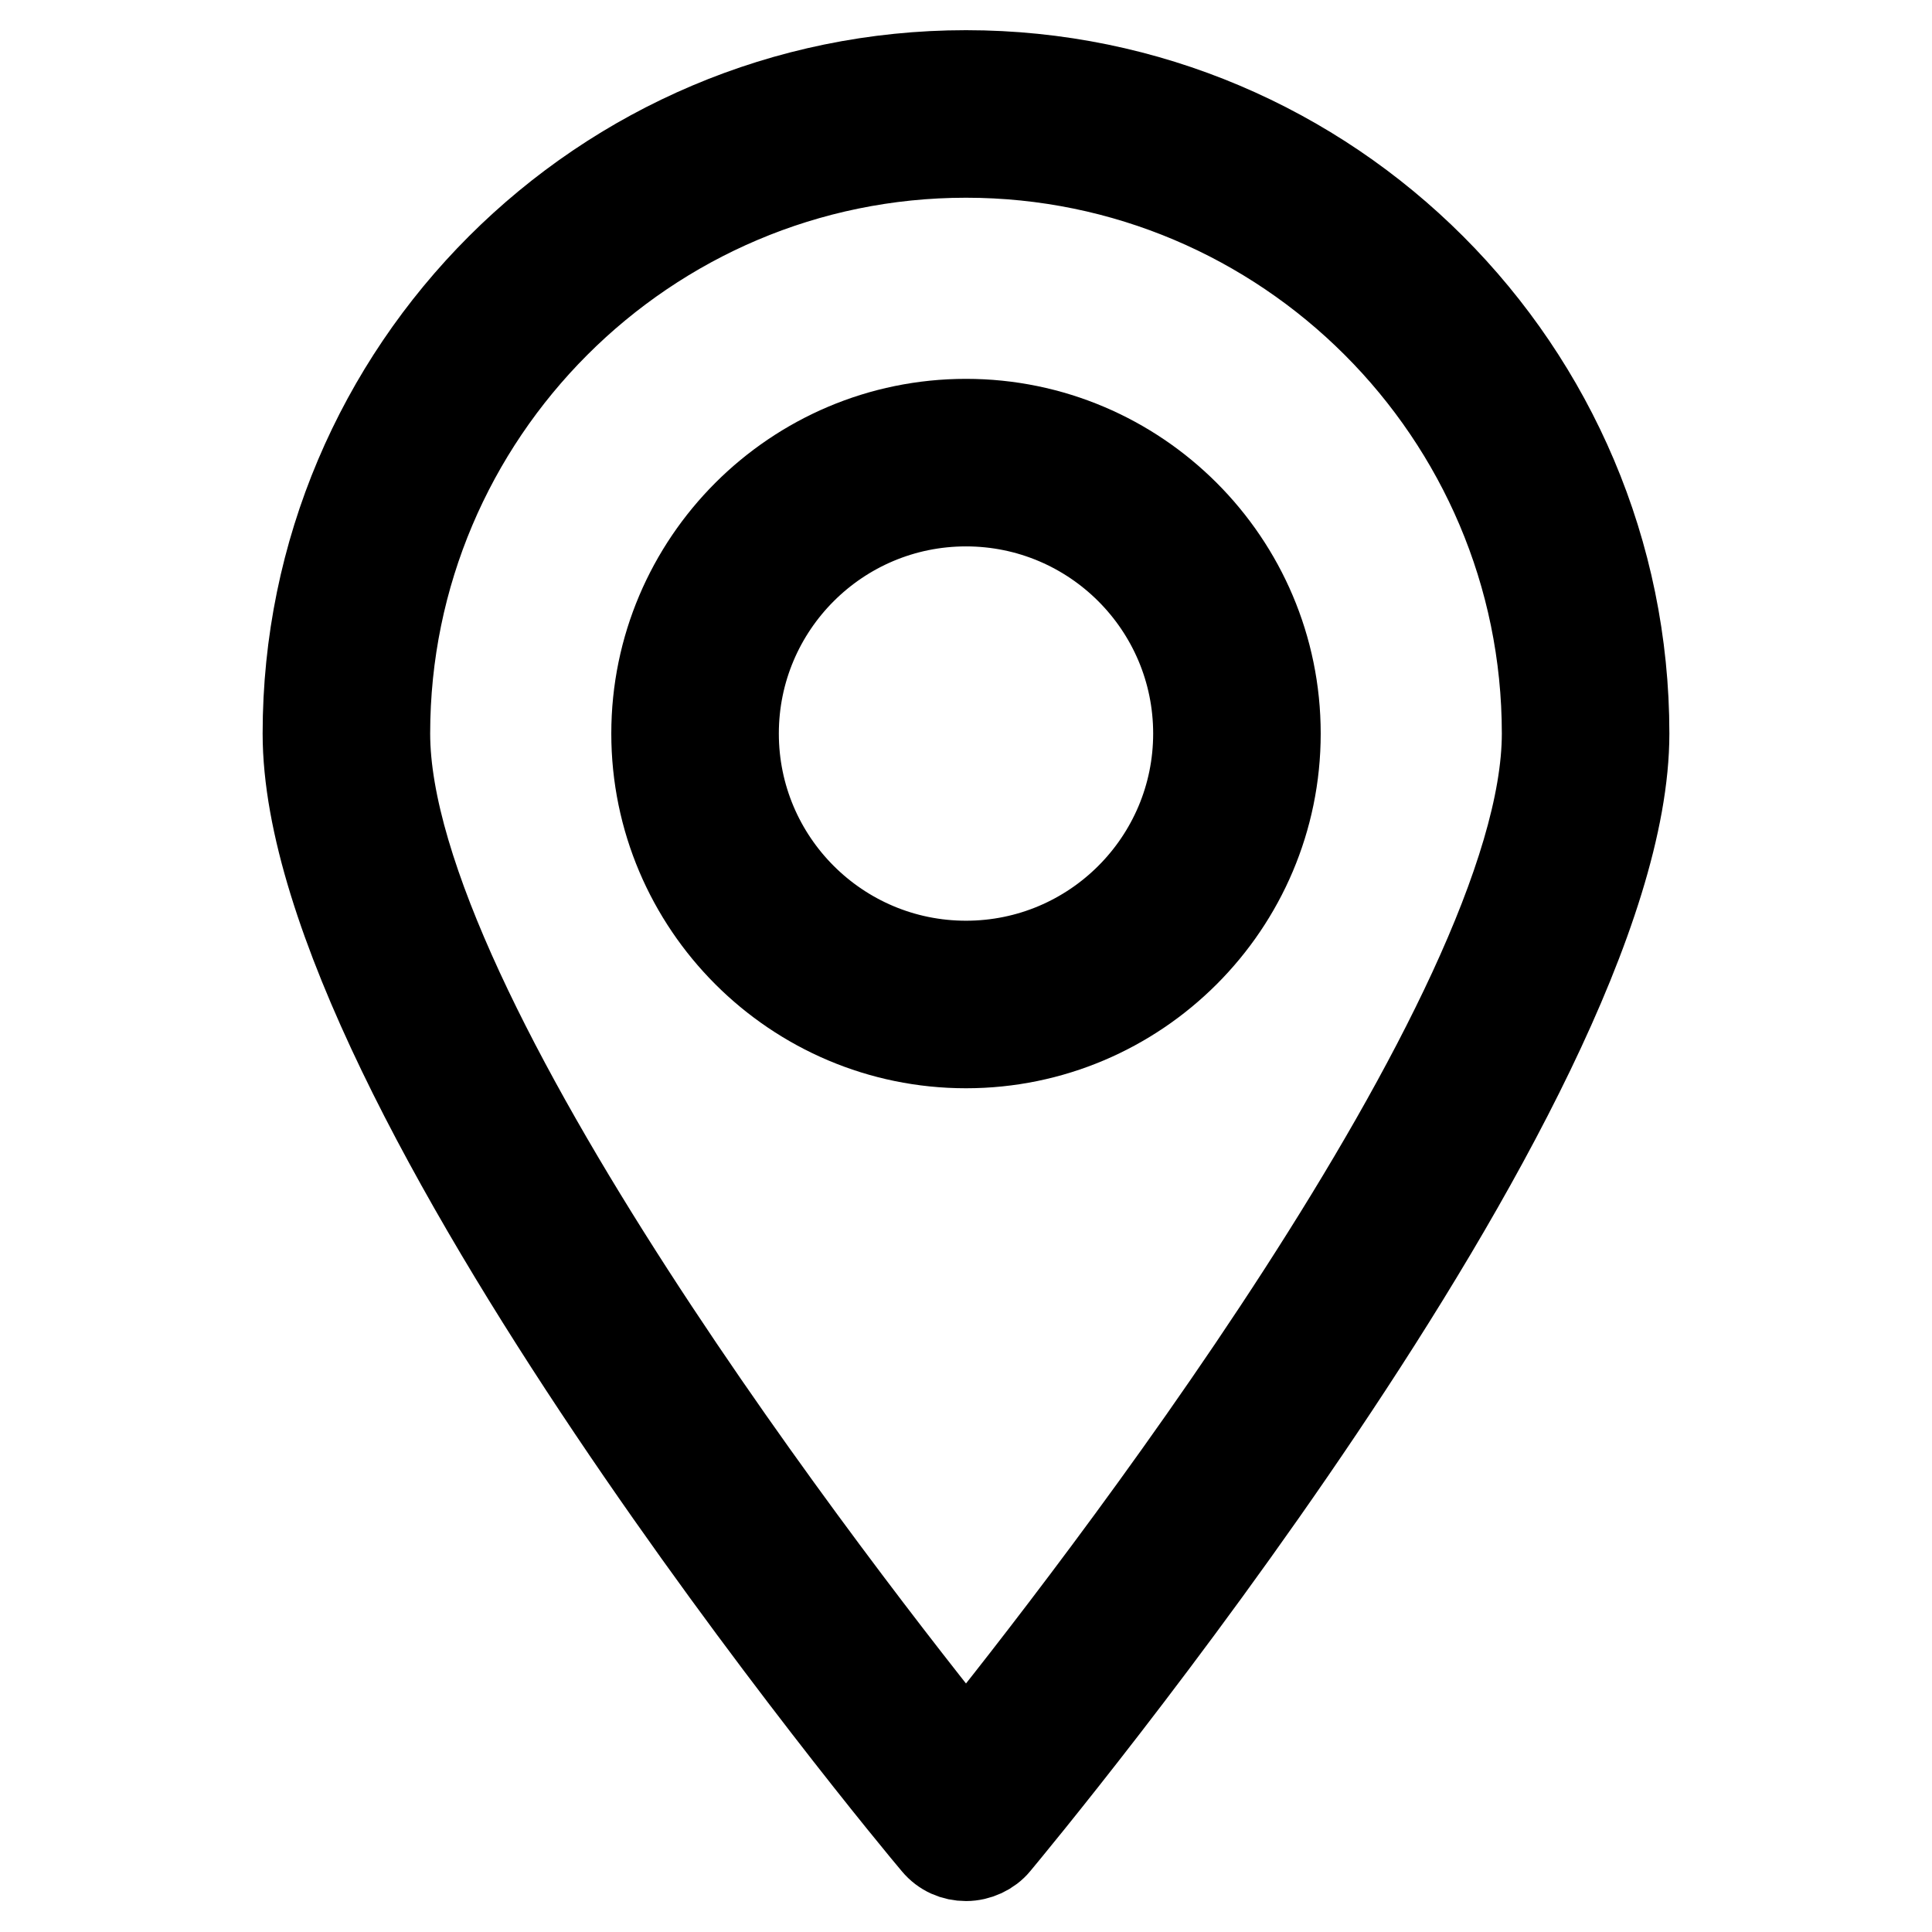
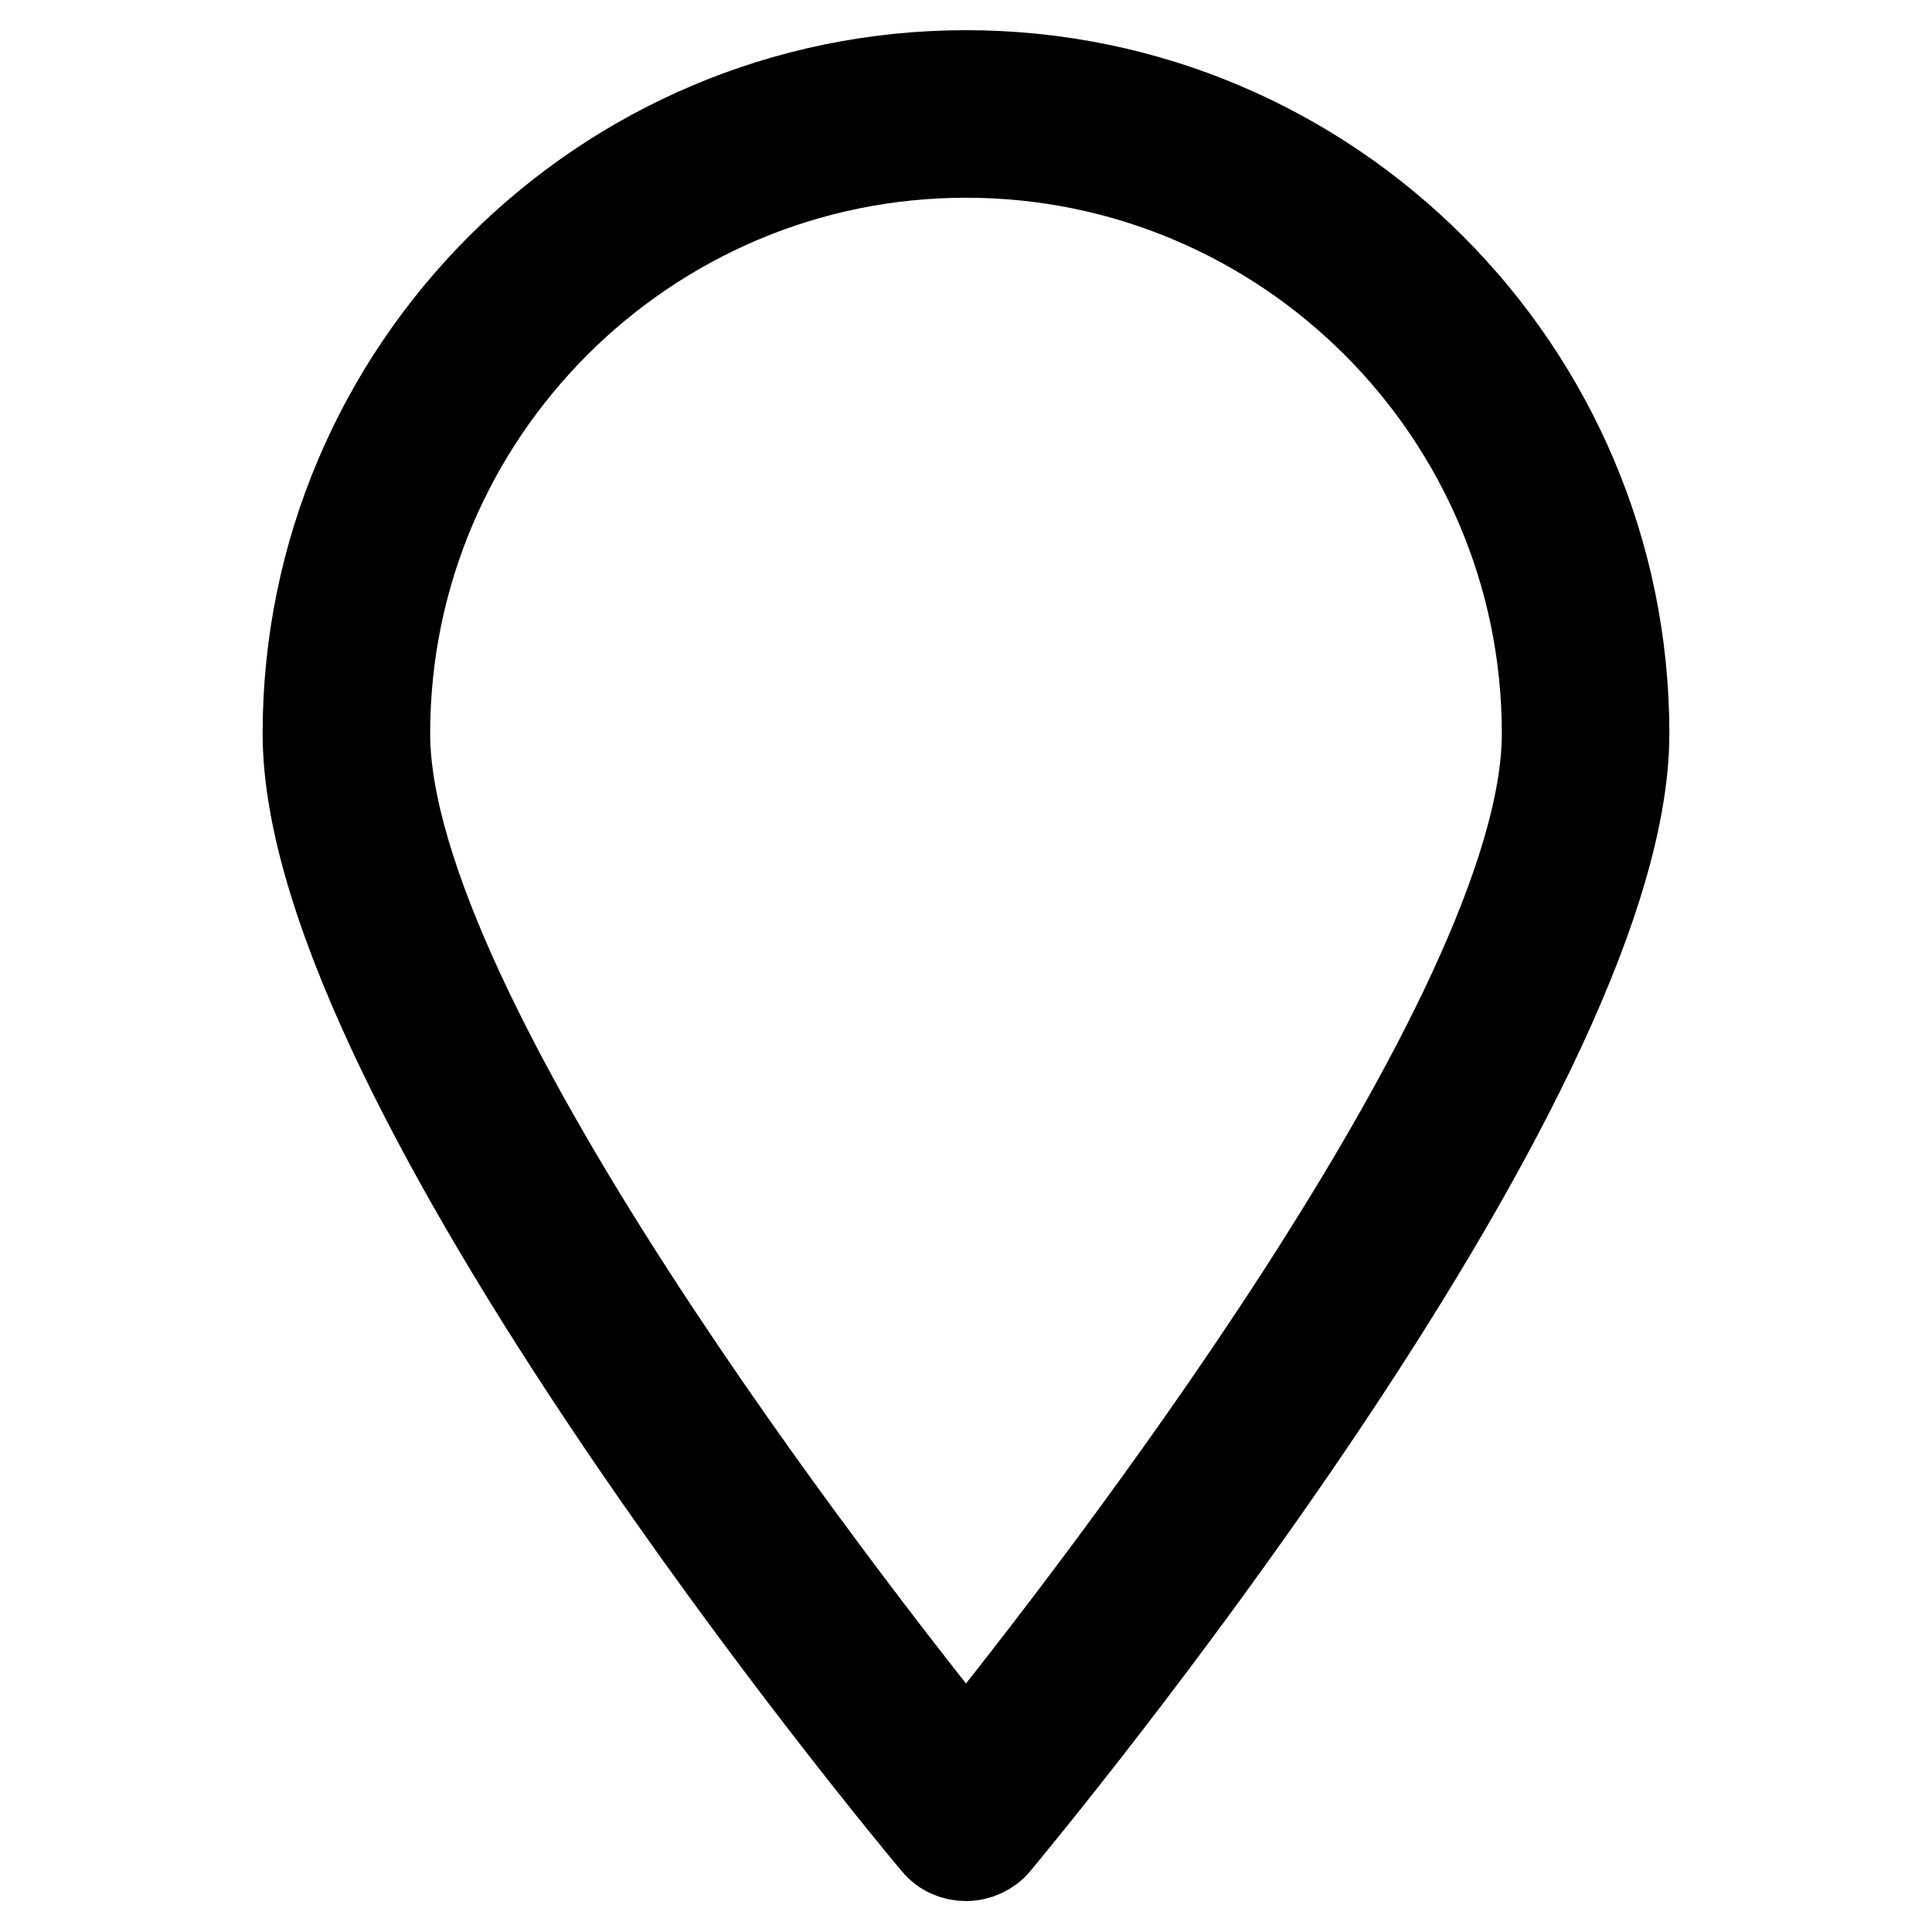
<svg xmlns="http://www.w3.org/2000/svg" version="1.1" x="0px" y="0px" viewBox="0 0 256 256" enable-background="new 0 0 256 256" xml:space="preserve">
  <g>
    <path stroke-width="12" fill-opacity="0" stroke="#000000" d="M128,10c-48.1,0-87.2,39.1-87.2,87.2c0,46.7,79.9,142.9,83.3,146.9c1,1.2,2.4,1.8,3.9,1.8s3-0.7,3.9-1.8 c3.4-4.1,83.3-100.3,83.3-146.9C215.2,49.1,176.1,10,128,10z M128,232.7c-16.2-20.1-77-98.1-77-135.5c0-42.4,34.5-77,77-77 c42.4,0,77,34.5,77,77C205,134.6,144.2,212.6,128,232.7z" />
-     <path stroke-width="12" fill-opacity="0" stroke="#000000" d="M128,56.2c-22.6,0-41,18.4-41,41s18.4,41,41,41c22.6,0,41-18.4,41-41S150.6,56.2,128,56.2z M128,128 c-17,0-30.8-13.8-30.8-30.8S111,66.4,128,66.4c17,0,30.8,13.8,30.8,30.8S145,128,128,128z" />
  </g>
</svg>